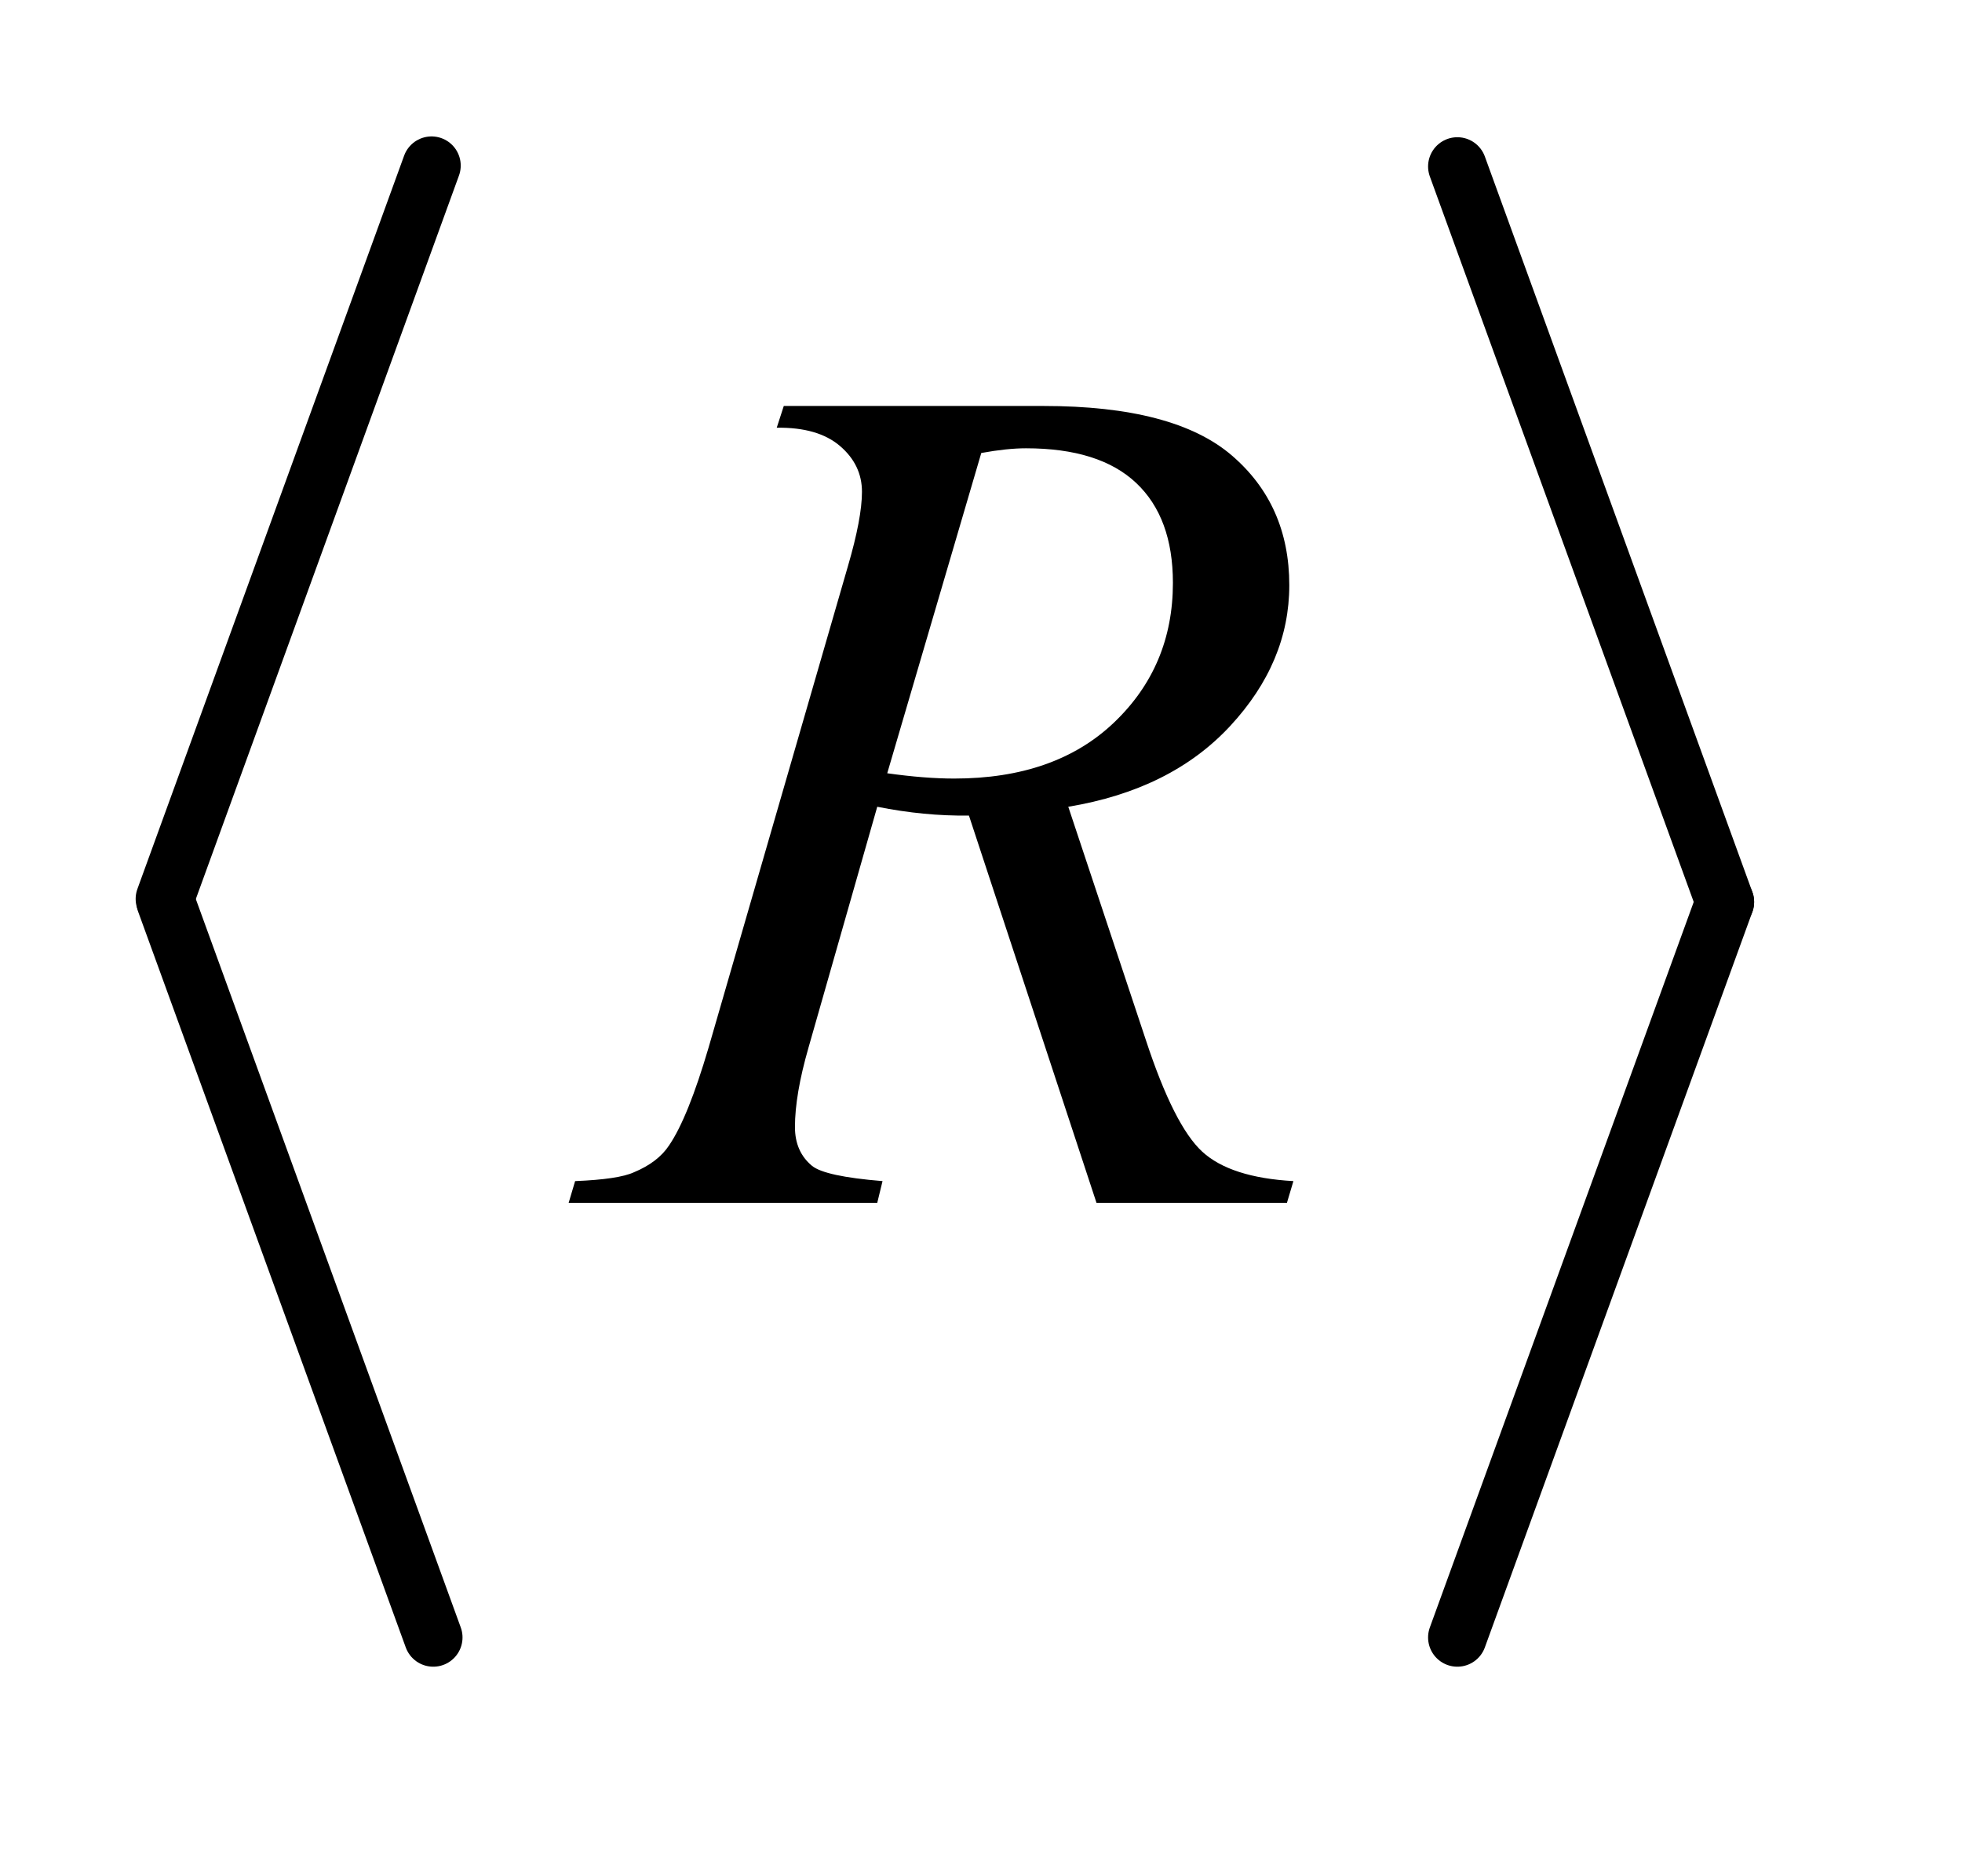
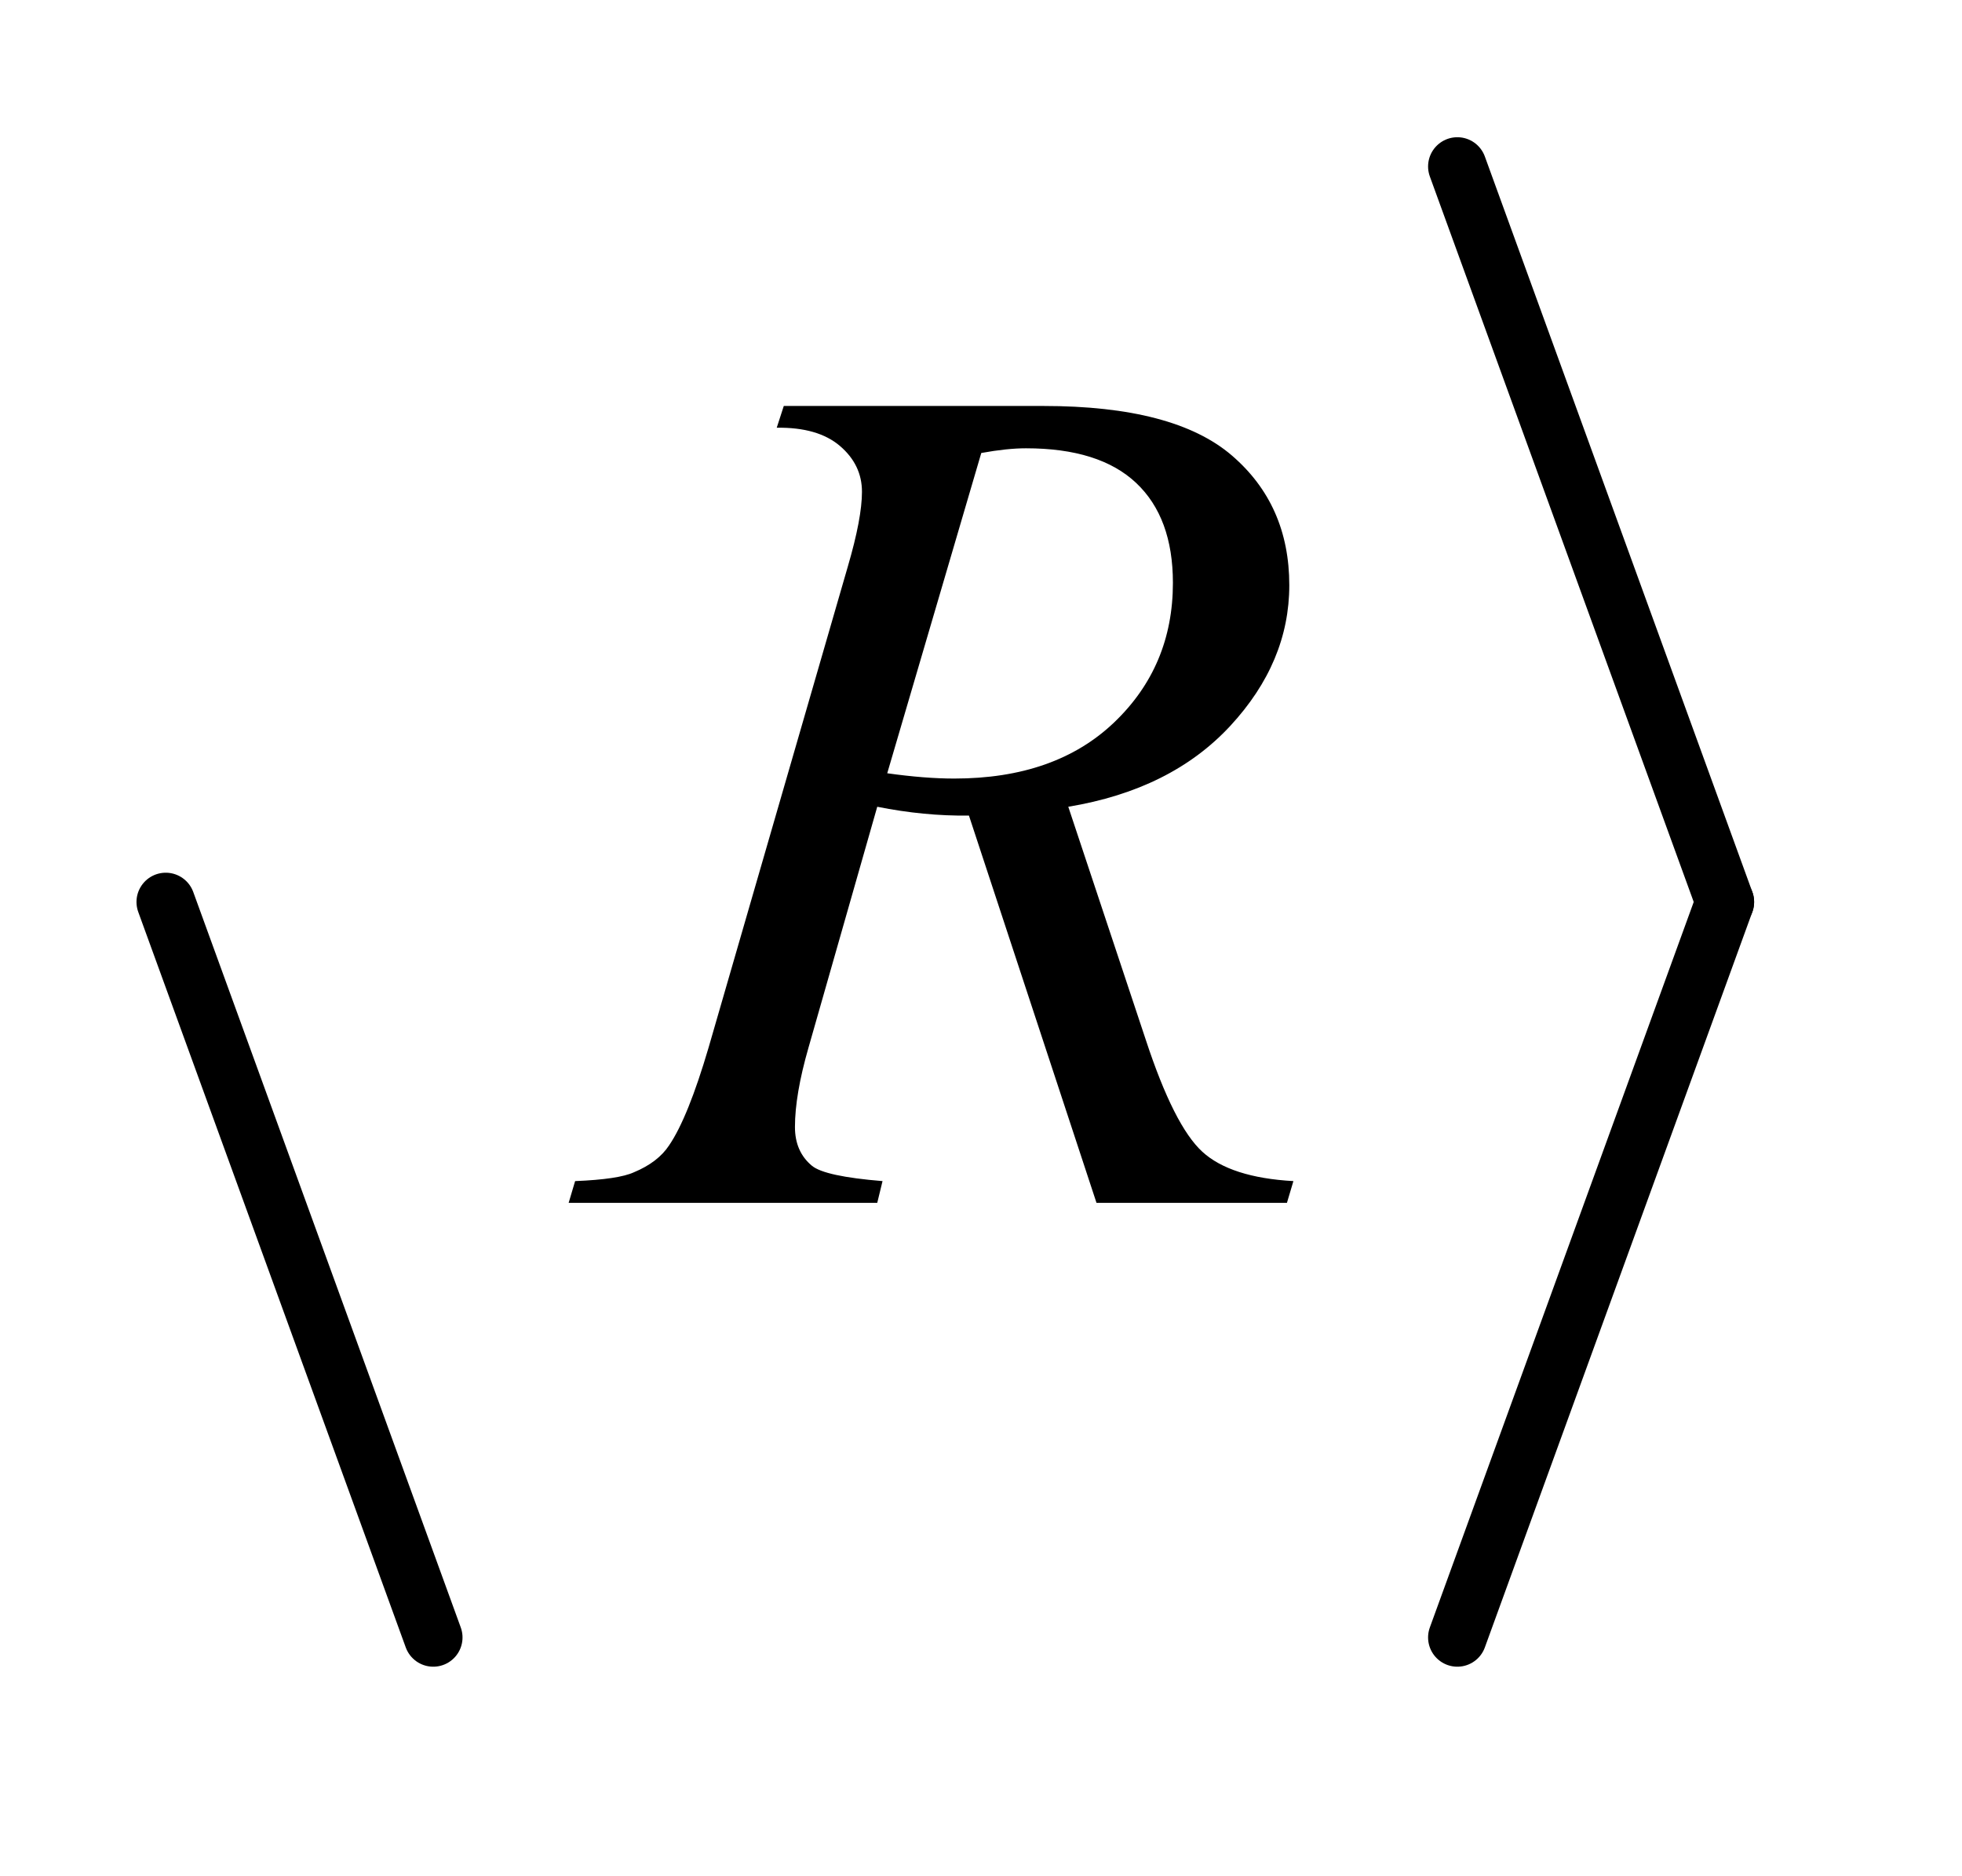
<svg xmlns="http://www.w3.org/2000/svg" stroke-dasharray="none" shape-rendering="auto" font-family="'Dialog'" text-rendering="auto" width="23" fill-opacity="1" color-interpolation="auto" color-rendering="auto" preserveAspectRatio="xMidYMid meet" font-size="12px" viewBox="0 0 23 22" fill="black" stroke="black" image-rendering="auto" stroke-miterlimit="10" stroke-linecap="square" stroke-linejoin="miter" font-style="normal" stroke-width="1" height="22" stroke-dashoffset="0" font-weight="normal" stroke-opacity="1">
  <defs id="genericDefs" />
  <g>
    <defs id="defs1">
      <clipPath clipPathUnits="userSpaceOnUse" id="clipPath1">
        <path d="M0.975 1 L15.145 1 L15.145 14.475 L0.975 14.475 L0.975 1 Z" />
      </clipPath>
      <clipPath clipPathUnits="userSpaceOnUse" id="clipPath2">
        <path d="M31.151 32.049 L31.151 463.951 L483.849 463.951 L483.849 32.049 Z" />
      </clipPath>
    </defs>
    <g stroke-width="14" transform="scale(1.576,1.576) translate(-0.975,-1) matrix(0.031,0,0,0.031,0,0)" stroke-linejoin="round" stroke-linecap="round">
-       <line y2="248" fill="none" x1="135" clip-path="url(#clipPath2)" x2="71" y1="72" />
-     </g>
+       </g>
    <g stroke-width="14" transform="matrix(0.049,0,0,0.049,-1.536,-1.576)" stroke-linejoin="round" stroke-linecap="round">
      <line y2="424" fill="none" x1="71" clip-path="url(#clipPath2)" x2="135" y1="248" />
    </g>
    <g stroke-width="14" transform="matrix(0.049,0,0,0.049,-1.536,-1.576)" stroke-linejoin="round" stroke-linecap="round">
      <line y2="248" fill="none" x1="380" clip-path="url(#clipPath2)" x2="444" y1="72" />
    </g>
    <g stroke-width="14" transform="matrix(0.049,0,0,0.049,-1.536,-1.576)" stroke-linejoin="round" stroke-linecap="round">
      <line y2="424" fill="none" x1="444" clip-path="url(#clipPath2)" x2="380" y1="248" />
    </g>
    <g transform="matrix(0.049,0,0,0.049,-1.536,-1.576)">
      <path d="M293.672 320 L263.156 227.328 Q252.469 227.469 241.219 225.219 L224.766 282.875 Q221.531 294.125 221.531 301.859 Q221.531 307.766 225.609 311.141 Q228.703 313.672 242.484 314.797 L241.219 320 L167.391 320 L168.938 314.797 Q179.344 314.375 183 312.688 Q188.766 310.297 191.438 306.219 Q195.938 299.609 200.859 282.875 L234.188 167.703 Q237.562 156.172 237.562 149.844 Q237.562 143.375 232.289 138.875 Q227.016 134.375 217.172 134.516 L218.859 129.312 L281.016 129.312 Q312.234 129.312 326.016 141.125 Q339.797 152.938 339.797 172.203 Q339.797 190.625 325.664 205.883 Q311.531 221.141 286.922 225.219 L305.484 281.047 Q312.234 301.578 318.984 307.766 Q325.734 313.953 340.781 314.797 L339.234 320 L293.672 320 ZM243.609 217.203 Q252.609 218.469 259.641 218.469 Q283.828 218.469 297.891 205.039 Q311.953 191.609 311.953 171.641 Q311.953 156.031 303.164 147.734 Q294.375 139.438 276.797 139.438 Q272.297 139.438 266.109 140.562 L243.609 217.203 Z" stroke="none" clip-path="url(#clipPath2)" />
    </g>
  </g>
</svg>